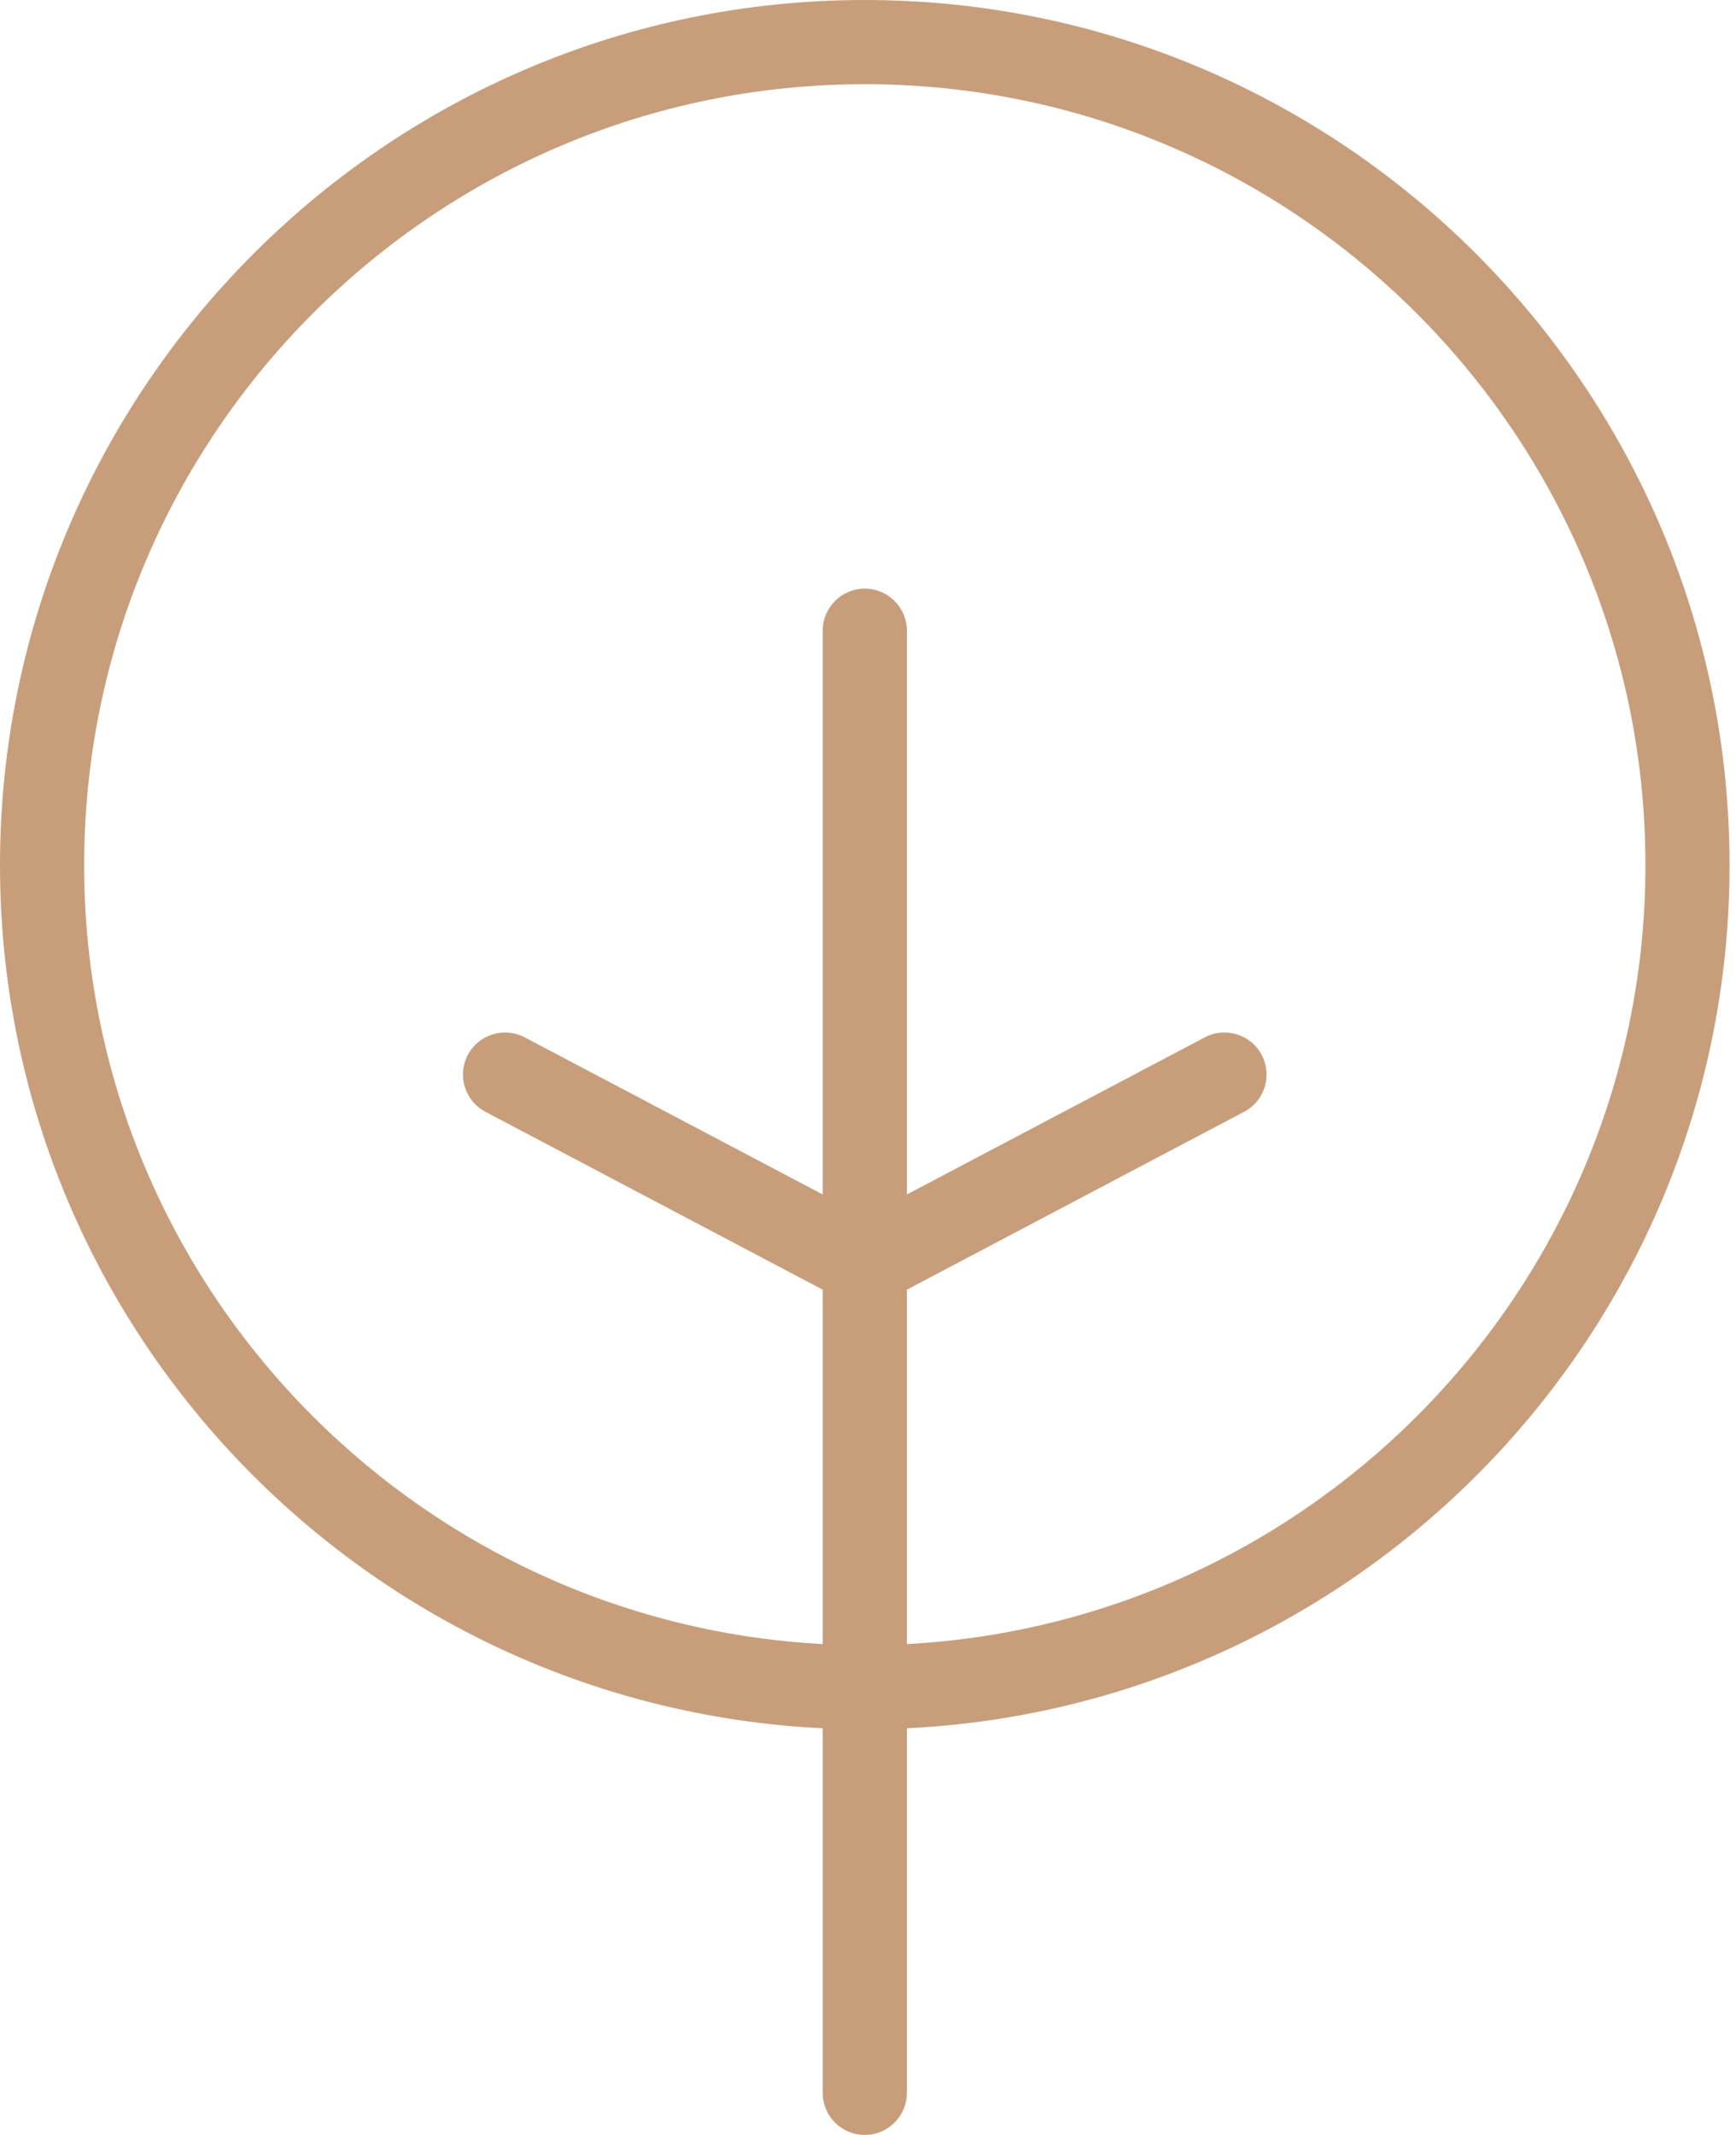
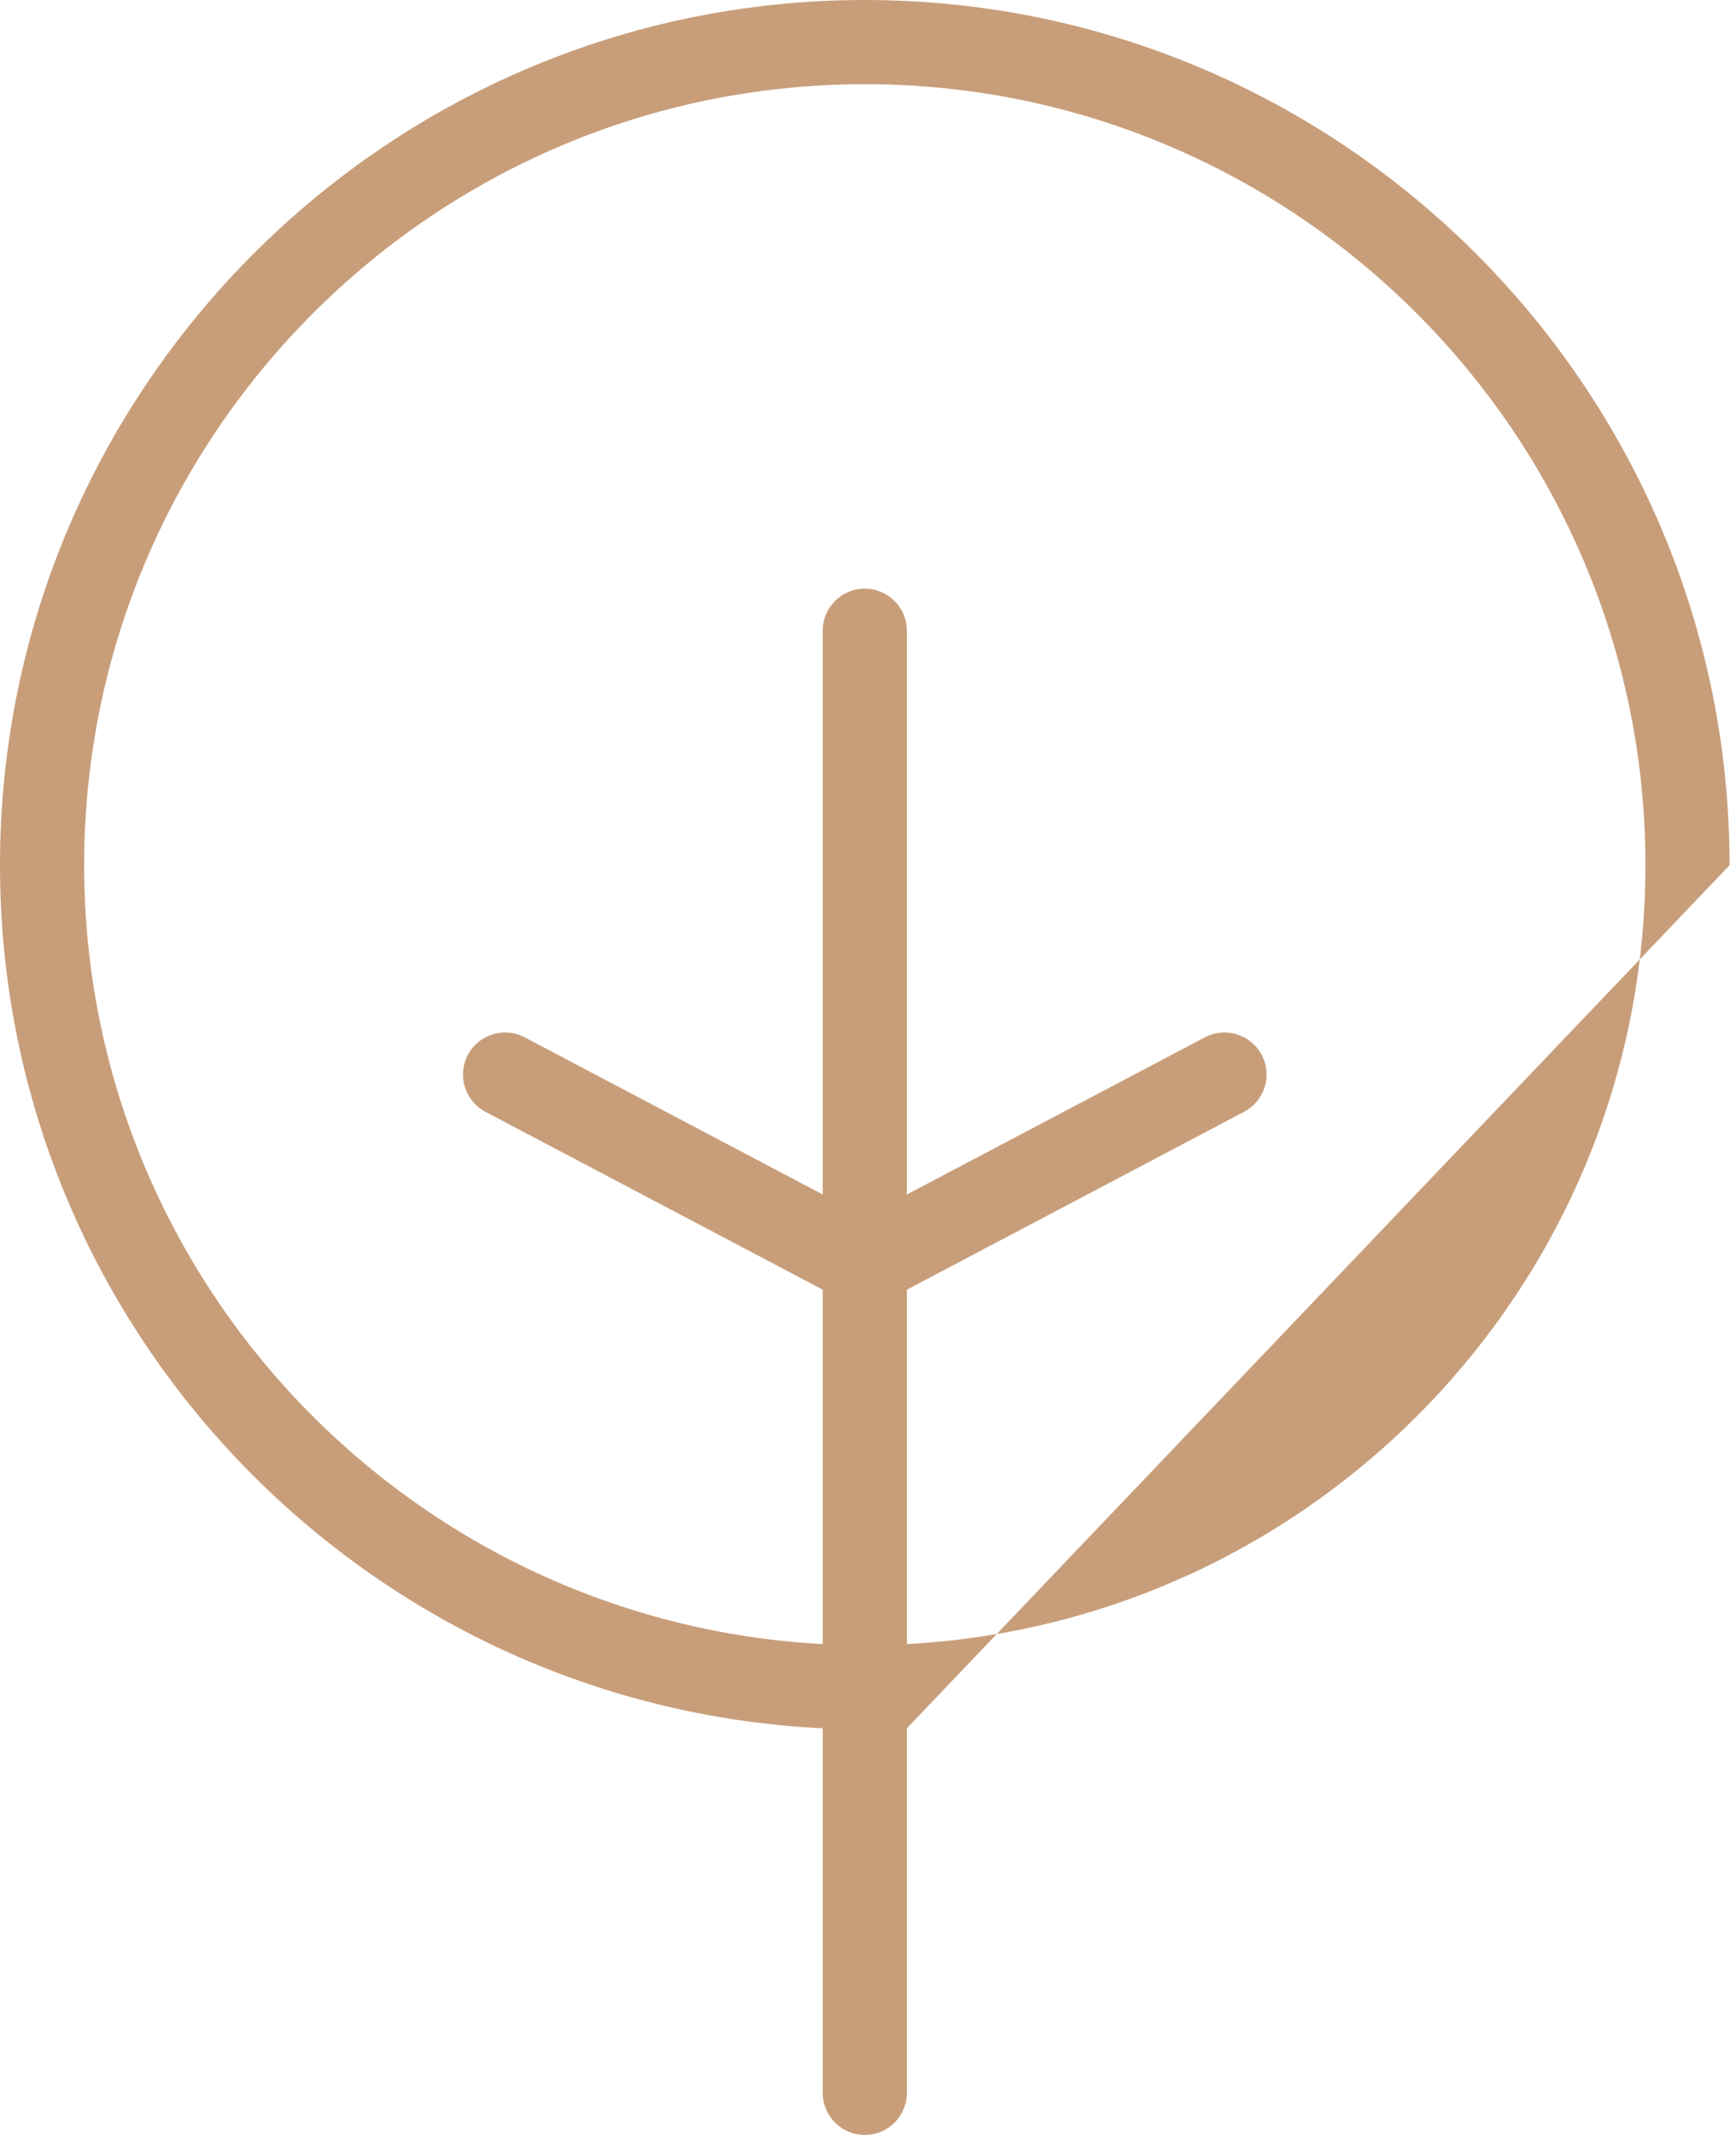
<svg xmlns="http://www.w3.org/2000/svg" width="48px" height="59px" viewBox="0 0 48 59" version="1.1">
  <title>Fill 1</title>
  <defs>
    <filter x="0.0%" y="0.0%" width="100.0%" height="100.0%" filterUnits="objectBoundingBox" id="filter-1">
      <feGaussianBlur stdDeviation="0" in="SourceGraphic" />
    </filter>
  </defs>
  <g id="Bna-WEB" stroke="none" stroke-width="1" fill="none" fill-rule="evenodd">
    <g id="MacBook-Air-13&quot;" transform="translate(-866, -2753)" fill="#C89E7A">
      <g id="Group-4" transform="translate(740, 2696)">
-         <path d="M151.075,102.435 L151.075,92.641 L160.399,87.725 C160.968,87.426 161.185,86.722 160.886,86.154 C160.586,85.585 159.88,85.369 159.314,85.667 L151.075,90.01 L151.075,74.43 C151.075,73.788 150.553,73.267 149.911,73.267 C149.269,73.267 148.748,73.788 148.748,74.43 L148.748,90.01 L140.508,85.667 C139.942,85.369 139.235,85.585 138.935,86.154 C138.636,86.722 138.854,87.426 139.422,87.725 L148.748,92.641 L148.748,102.435 C137.389,101.825 128.327,92.419 128.327,80.91 C128.327,69.009 138.009,59.327 149.911,59.327 C161.812,59.327 171.496,69.009 171.496,80.91 C171.496,92.419 162.434,101.825 151.075,102.435 M173.822,80.91 C173.822,67.726 163.096,57 149.911,57 C136.726,57 126,67.726 126,80.91 C126,93.702 136.104,104.149 148.748,104.762 L148.748,114.837 C148.748,115.48 149.269,116 149.911,116 C150.553,116 151.075,115.48 151.075,114.837 L151.075,104.762 C163.717,104.149 173.822,93.702 173.822,80.91" id="Fill-1" filter="url(#filter-1)" />
+         <path d="M151.075,102.435 L151.075,92.641 L160.399,87.725 C160.968,87.426 161.185,86.722 160.886,86.154 C160.586,85.585 159.88,85.369 159.314,85.667 L151.075,90.01 L151.075,74.43 C151.075,73.788 150.553,73.267 149.911,73.267 C149.269,73.267 148.748,73.788 148.748,74.43 L148.748,90.01 L140.508,85.667 C139.942,85.369 139.235,85.585 138.935,86.154 C138.636,86.722 138.854,87.426 139.422,87.725 L148.748,92.641 L148.748,102.435 C137.389,101.825 128.327,92.419 128.327,80.91 C128.327,69.009 138.009,59.327 149.911,59.327 C161.812,59.327 171.496,69.009 171.496,80.91 C171.496,92.419 162.434,101.825 151.075,102.435 M173.822,80.91 C173.822,67.726 163.096,57 149.911,57 C136.726,57 126,67.726 126,80.91 C126,93.702 136.104,104.149 148.748,104.762 L148.748,114.837 C148.748,115.48 149.269,116 149.911,116 C150.553,116 151.075,115.48 151.075,114.837 L151.075,104.762 " id="Fill-1" filter="url(#filter-1)" />
      </g>
    </g>
  </g>
</svg>